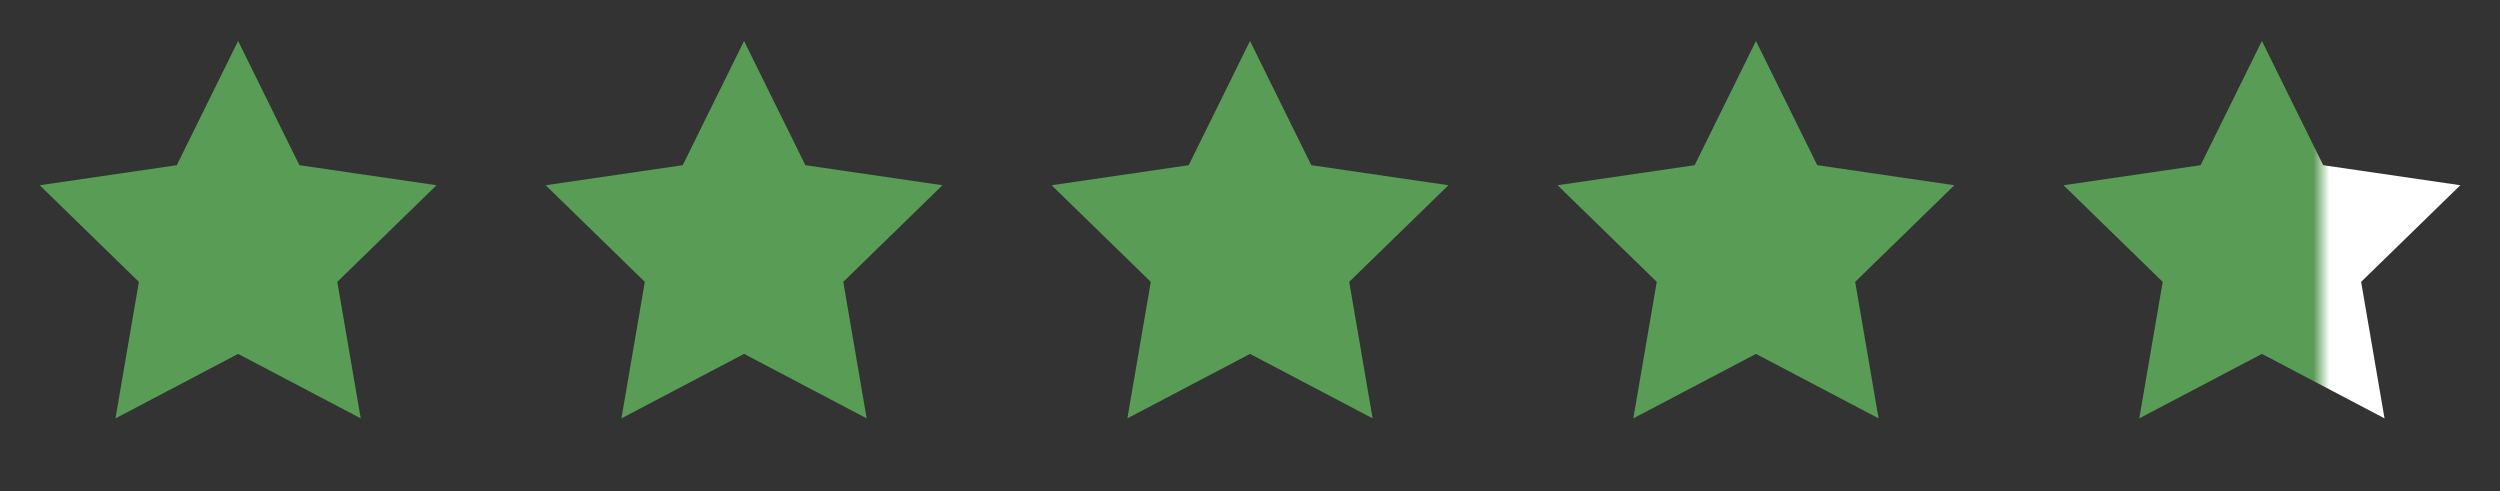
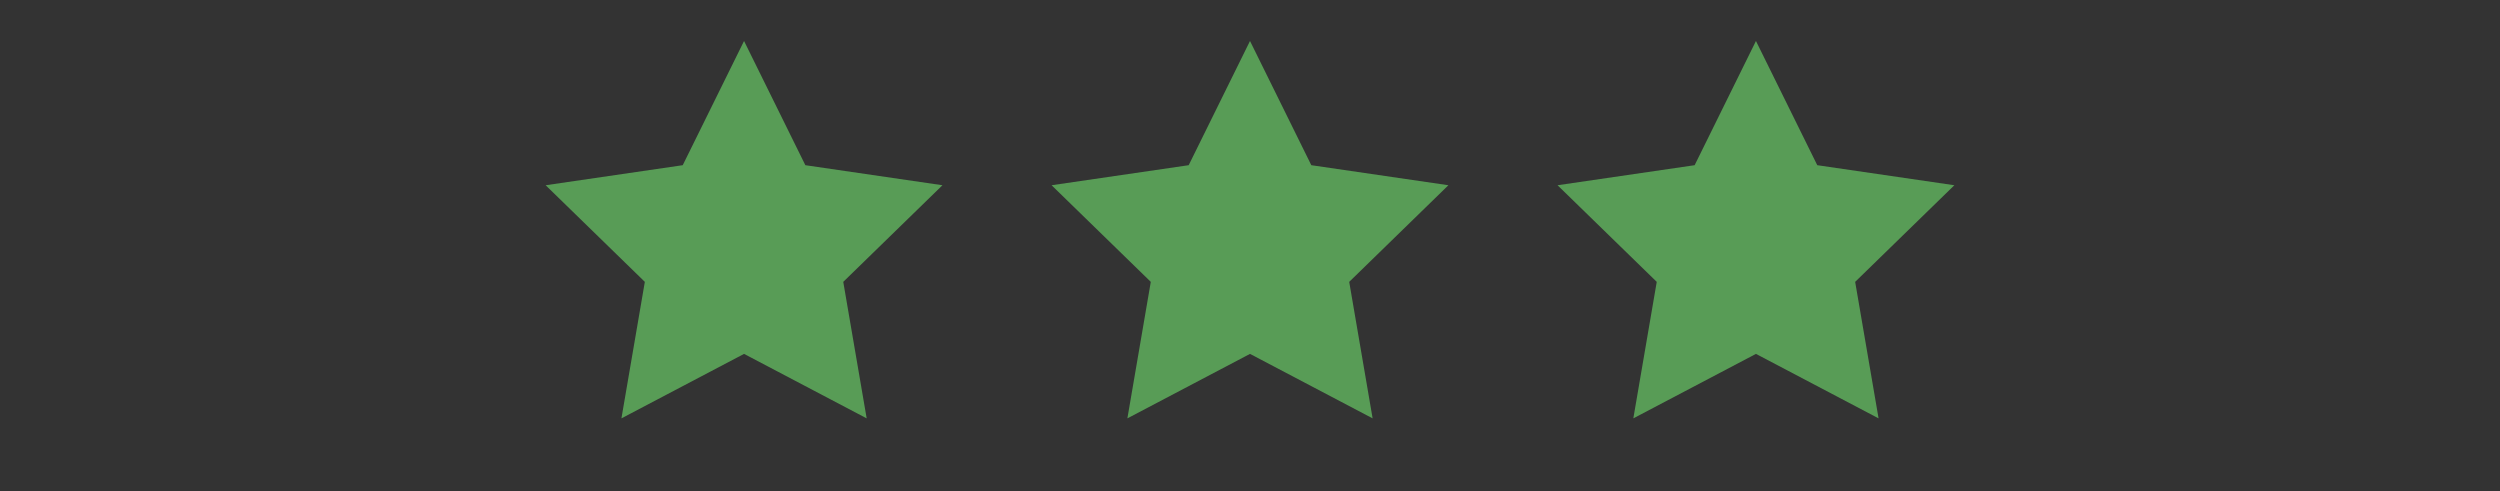
<svg xmlns="http://www.w3.org/2000/svg" width="168" height="33" viewBox="0 0 168 33" fill="none">
  <rect x="0" y="0" width="168" height="33" fill="#333333" stroke="none" />
-   <path d="M16 2.754L20.12 11.101L29.333 12.448L22.667 18.941L24.24 28.114L16 23.781L7.76 28.114L9.333 18.941L2.667 12.448L11.88 11.101L16 2.754Z" fill="#589C56" />
  <path d="M50 2.754L54.12 11.101L63.333 12.448L56.667 18.941L58.24 28.114L50 23.781L41.76 28.114L43.333 18.941L36.667 12.448L45.88 11.101L50 2.754Z" fill="#589C56" />
  <path d="M84 2.754L88.12 11.101L97.333 12.448L90.667 18.941L92.24 28.114L84 23.781L75.76 28.114L77.333 18.941L70.667 12.448L79.88 11.101L84 2.754Z" fill="#589C56" />
  <path d="M118 2.754L122.12 11.101L131.333 12.448L124.667 18.941L126.24 28.114L118 23.781L109.76 28.114L111.333 18.941L104.667 12.448L113.88 11.101L118 2.754Z" fill="#589C56" />
-   <path d="M152 2.754L156.12 11.101L165.333 12.448L158.667 18.941L160.24 28.114L152 23.781L143.76 28.114L145.333 18.941L138.667 12.448L147.88 11.101L152 2.754Z" fill="url(#paint0_linear_6_120)" />
  <defs>
    <linearGradient id="paint0_linear_6_120" x1="138.667" y1="16.088" x2="165.333" y2="16.088" gradientUnits="userSpaceOnUse">
      <stop offset="0.63" stop-color="#589C56" />
      <stop offset="0.67" stop-color="white" />
    </linearGradient>
  </defs>
</svg>